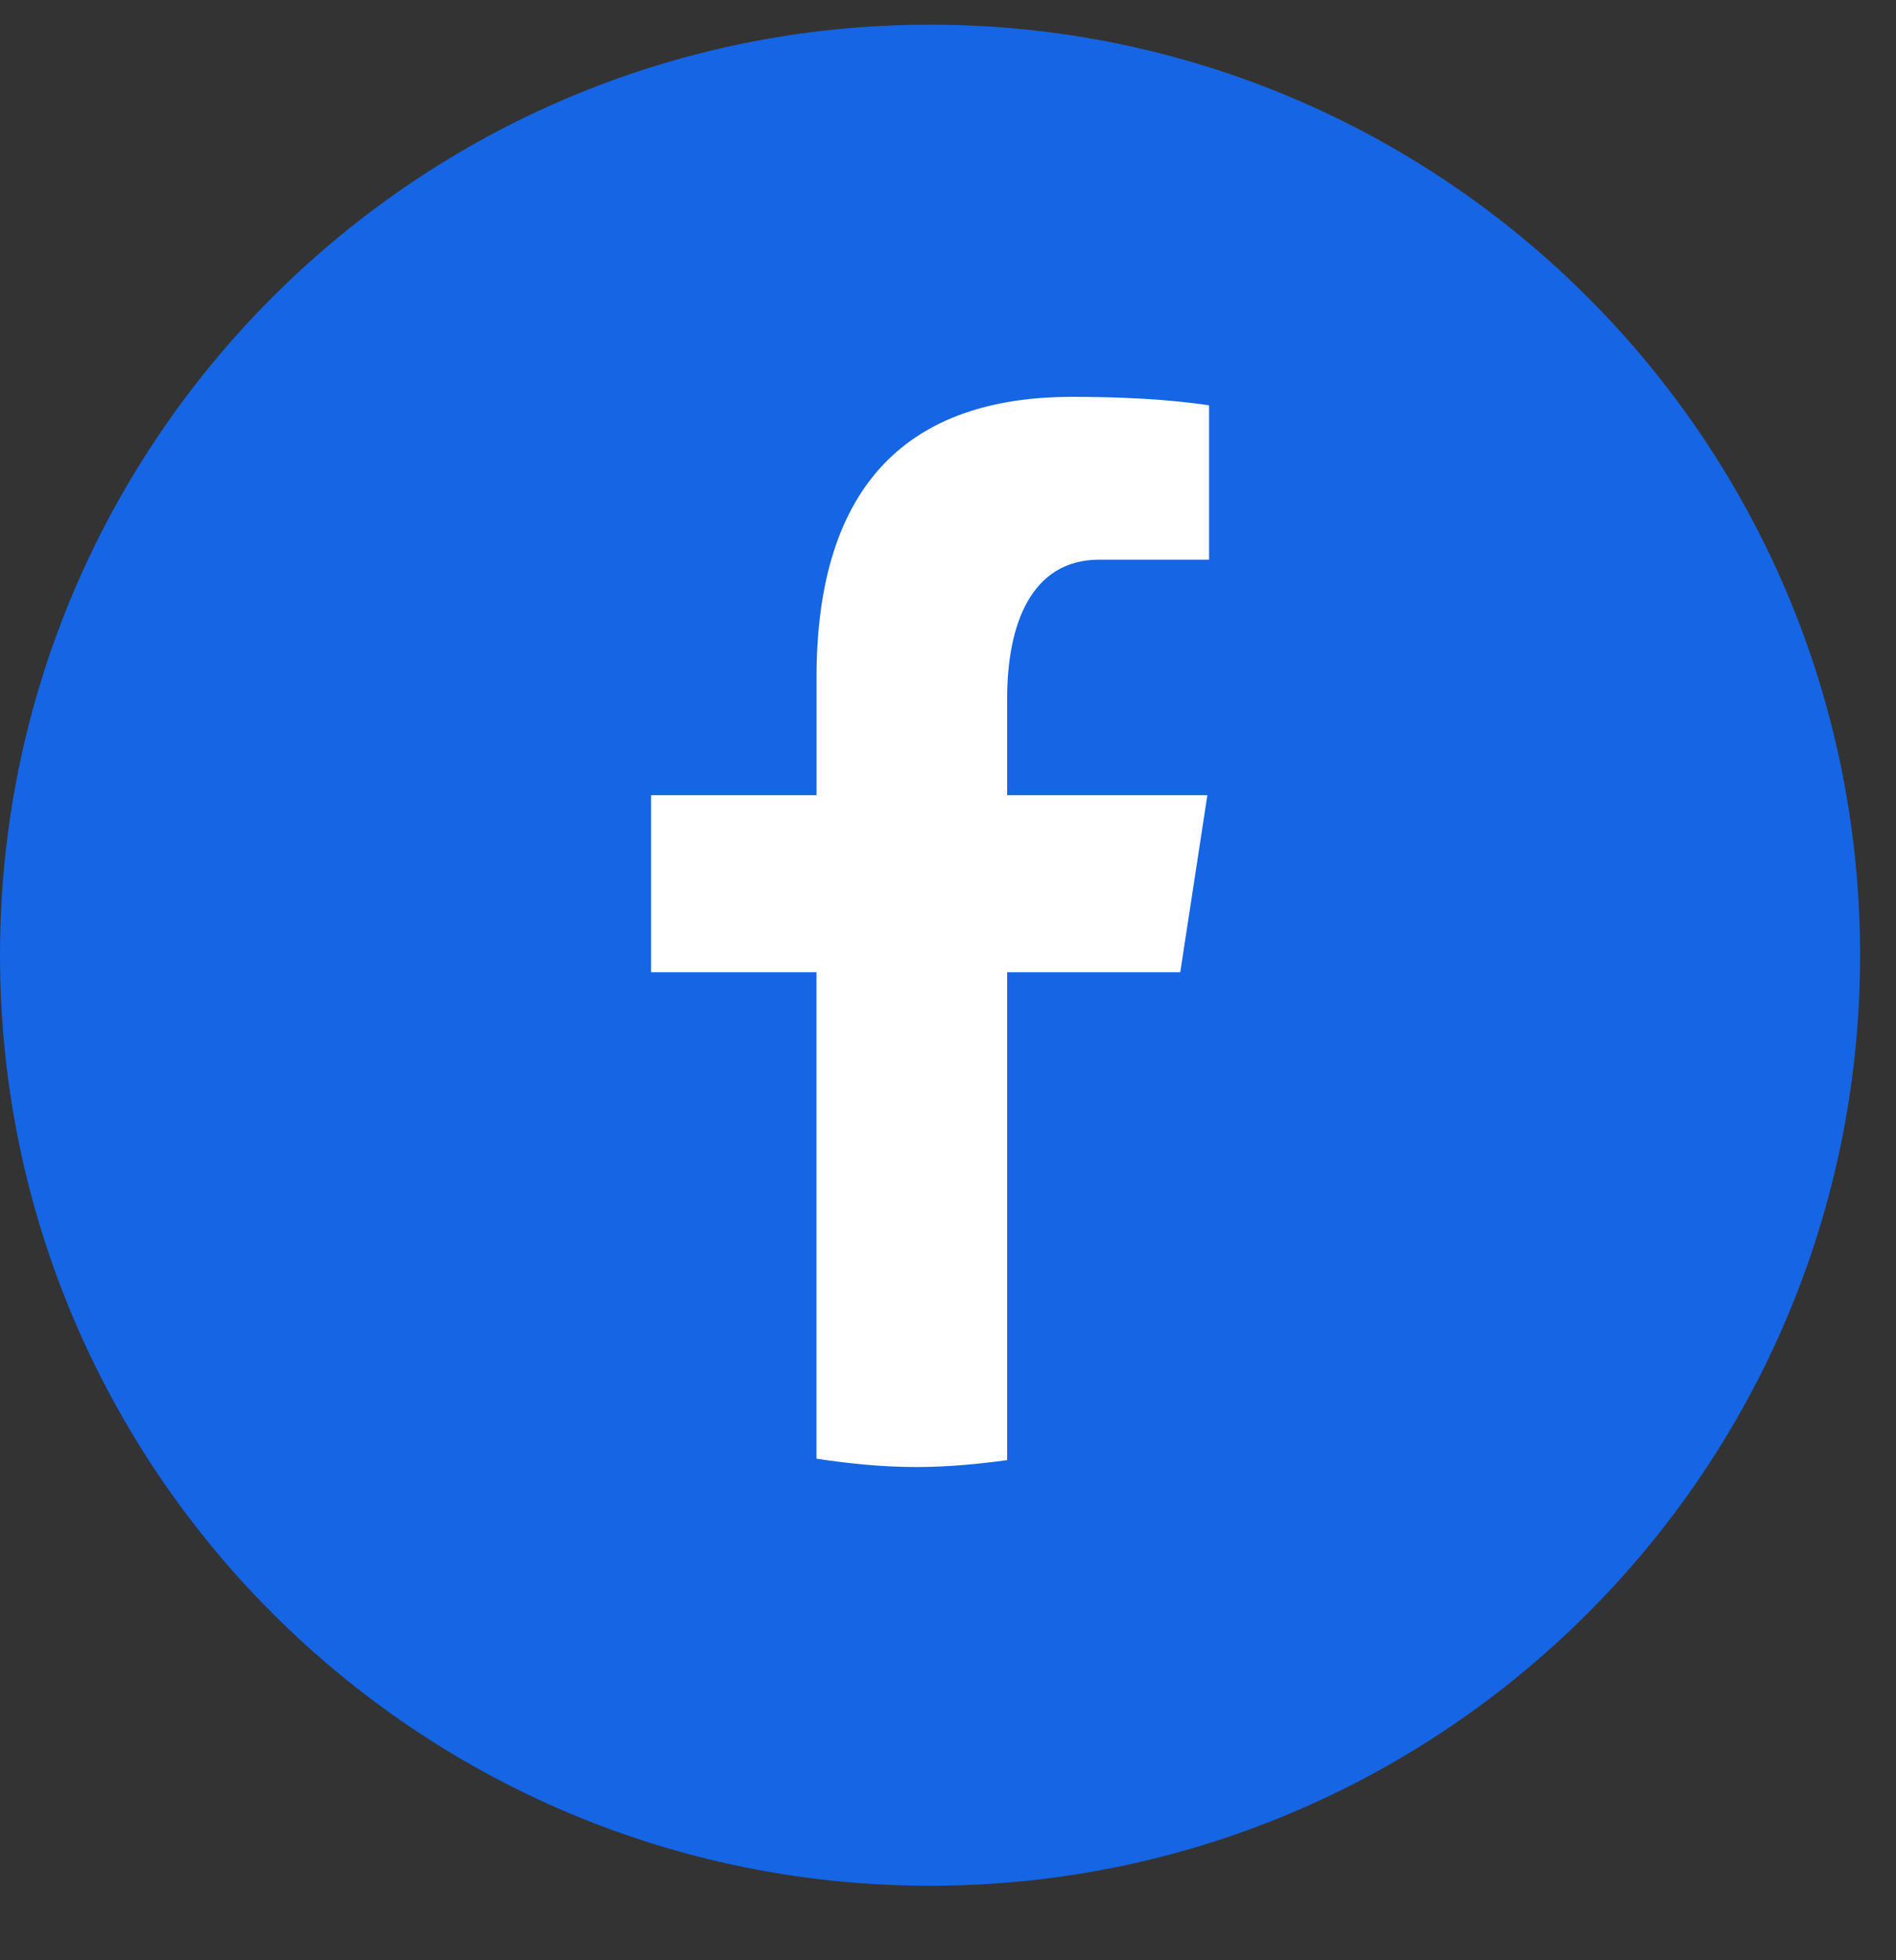
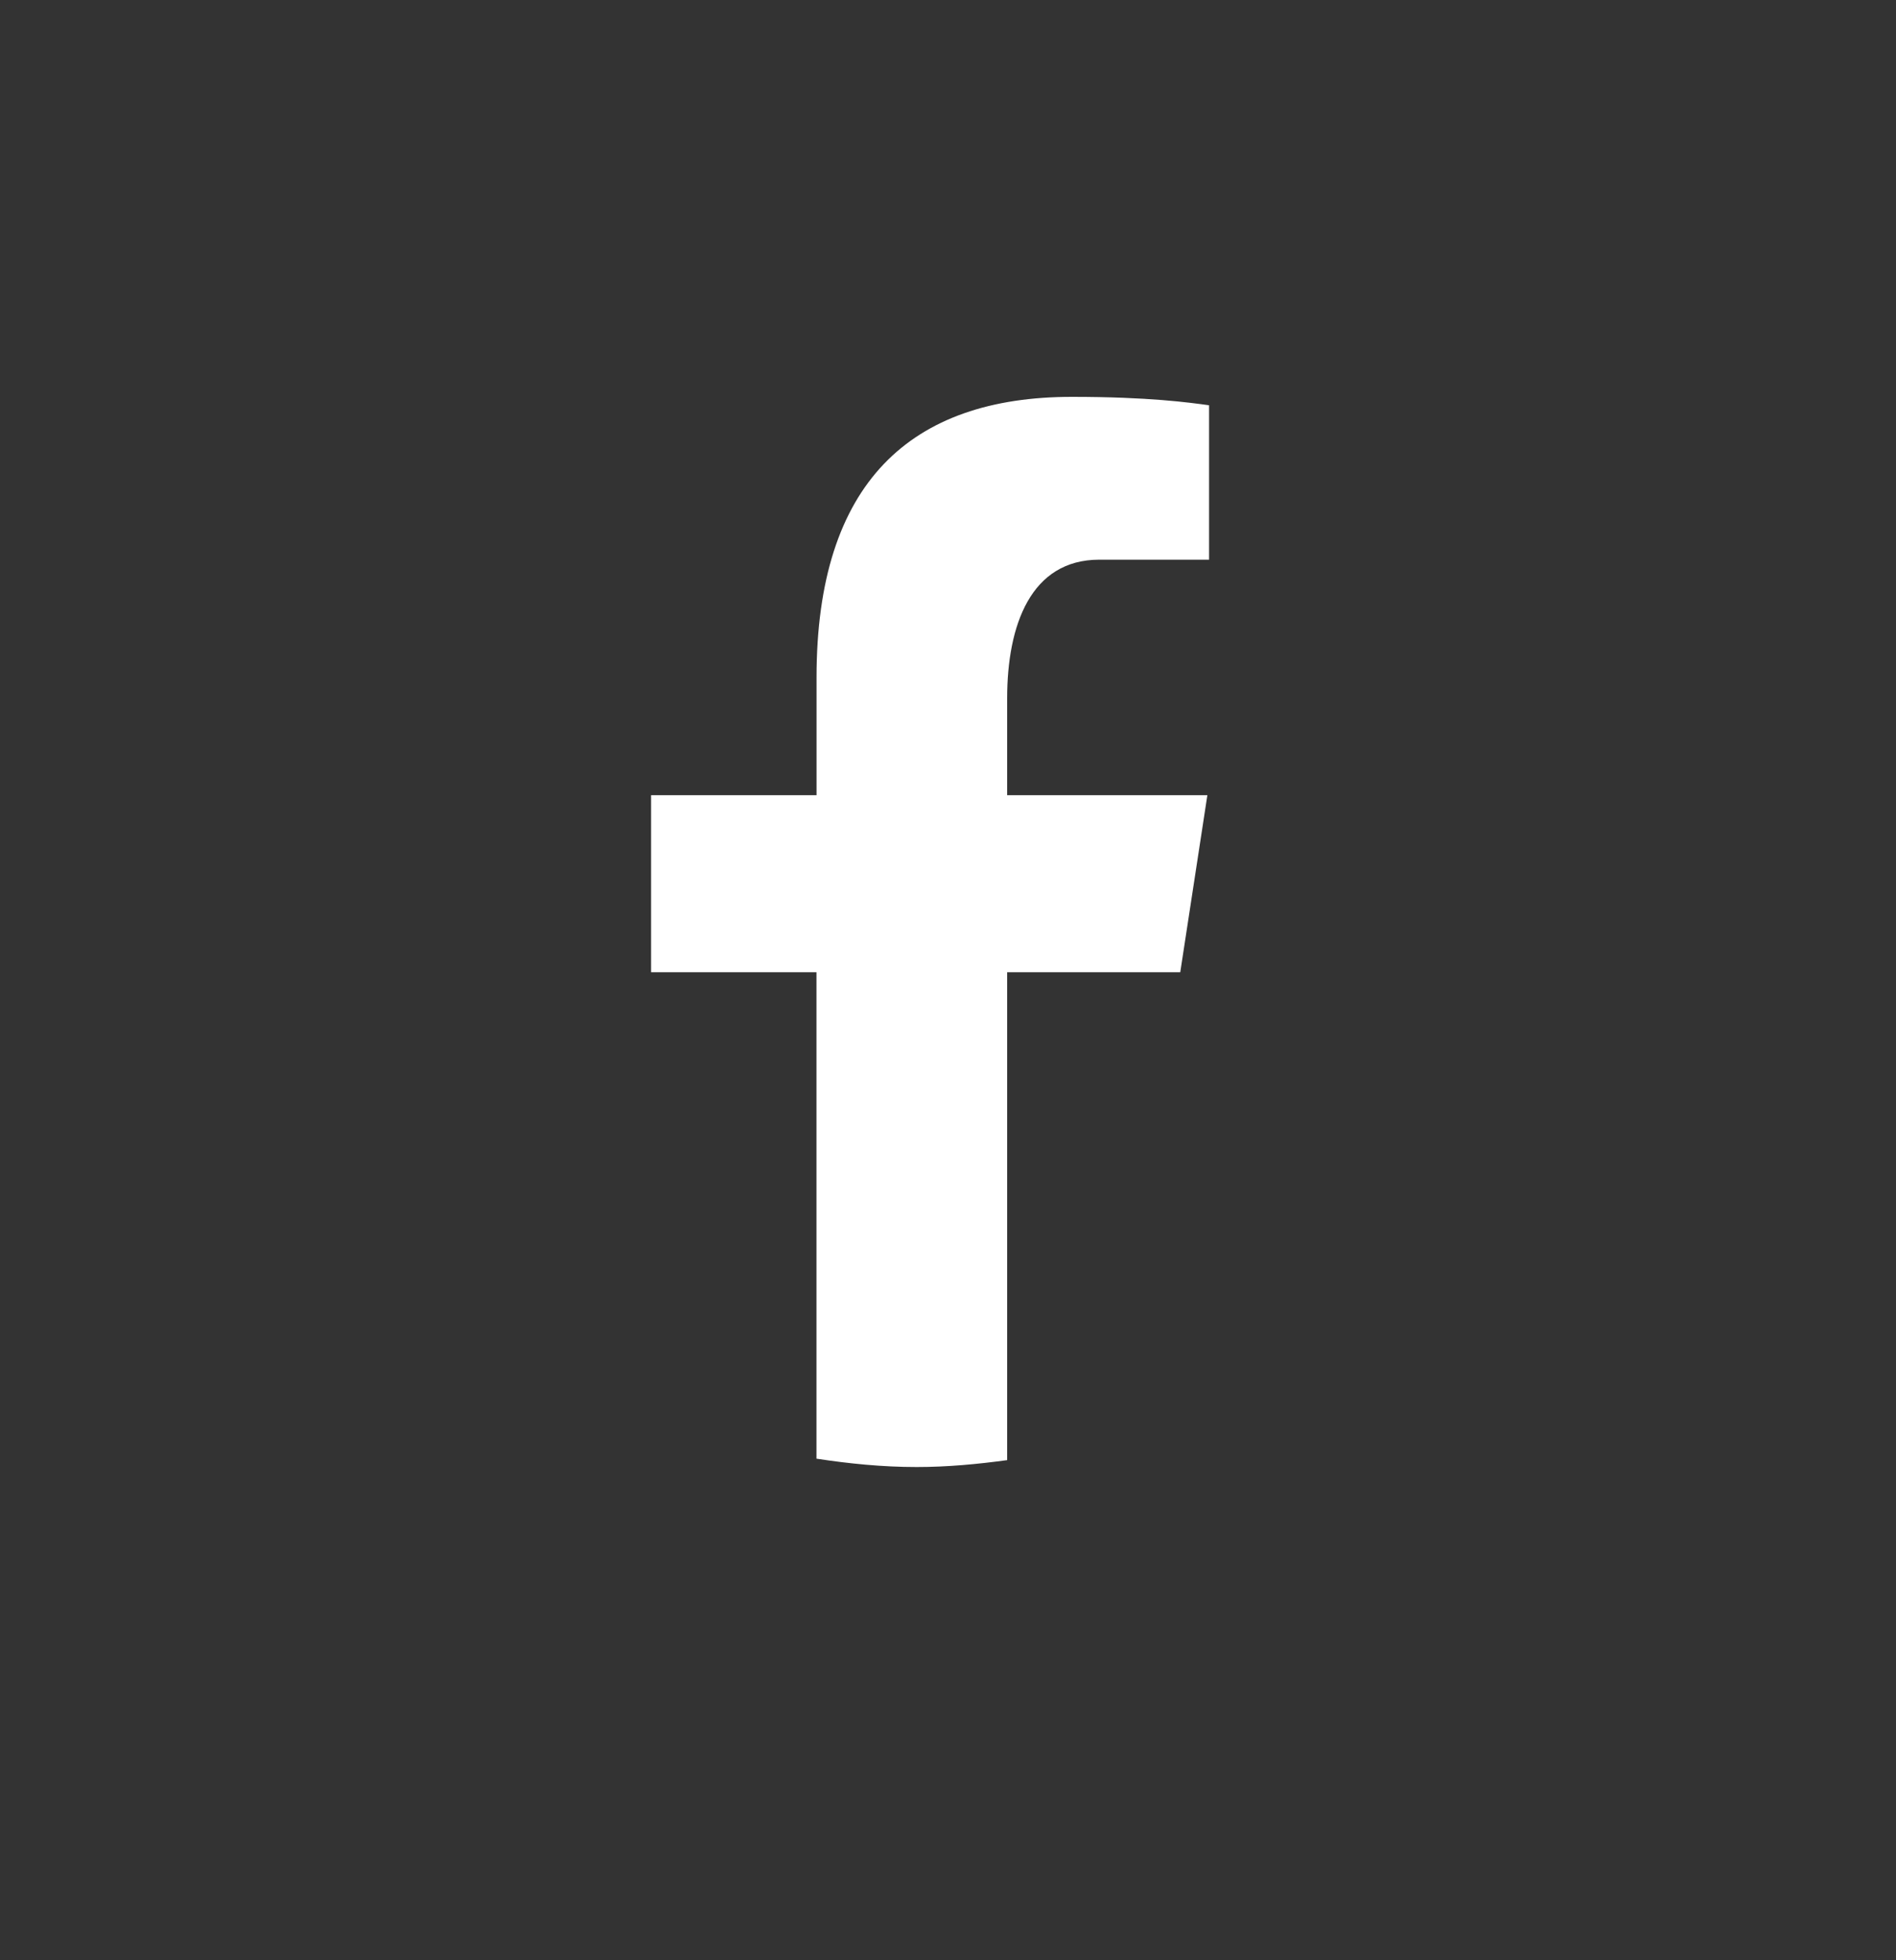
<svg xmlns="http://www.w3.org/2000/svg" width="30" height="31" viewBox="0 0 30 31" fill="none">
  <rect x="0" y="0" width="30" height="31" fill="#333333" stroke="none" />
-   <path d="M14.717 0.39H14.716C6.588 0.39 0 6.979 0 15.106V15.107C0 23.234 6.588 29.822 14.716 29.822H14.717C22.844 29.822 29.432 23.234 29.432 15.107V15.106C29.432 6.979 22.844 0.39 14.717 0.39Z" fill="#1565E4" />
  <path d="M15.936 15.375H18.675L19.104 12.575H15.936V11.044C15.936 9.883 16.312 8.851 17.394 8.851H19.131V6.409C18.826 6.367 18.179 6.276 16.961 6.276C14.413 6.276 12.92 7.629 12.92 10.713V12.575H10.302V15.375H12.919V23.068C13.438 23.147 13.964 23.2 14.503 23.2C14.99 23.2 15.466 23.155 15.936 23.091V15.375Z" fill="white" />
</svg>